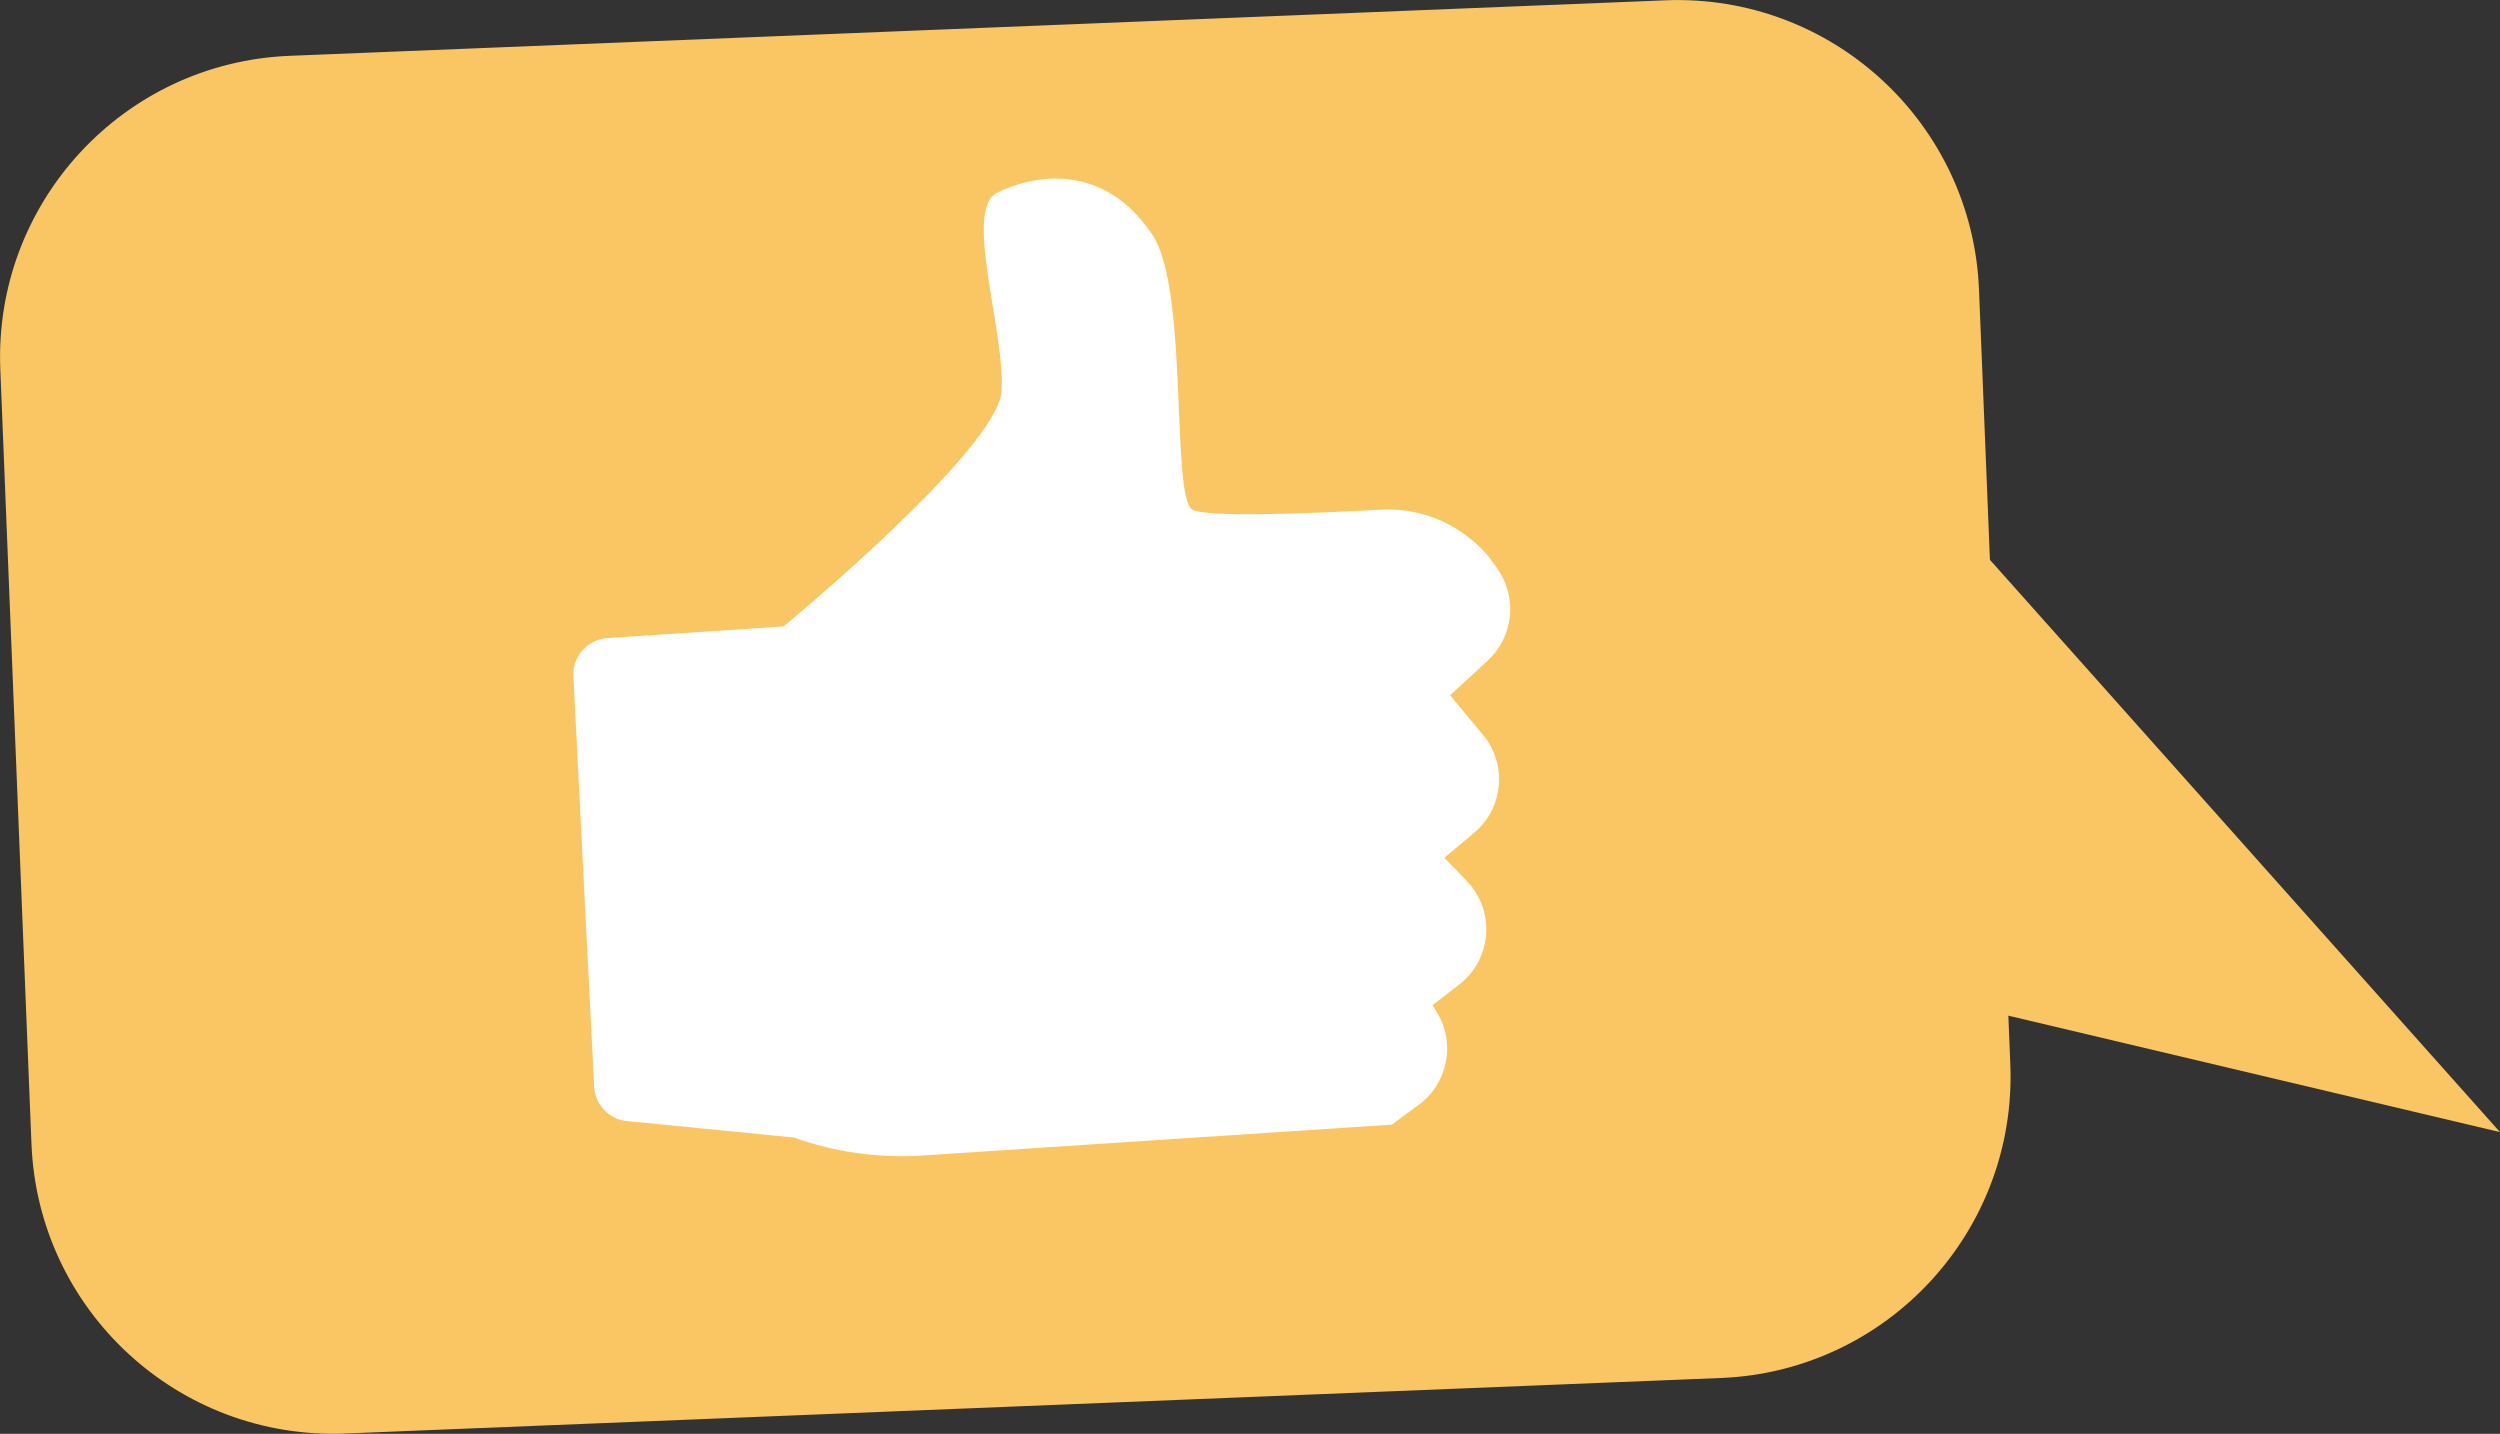
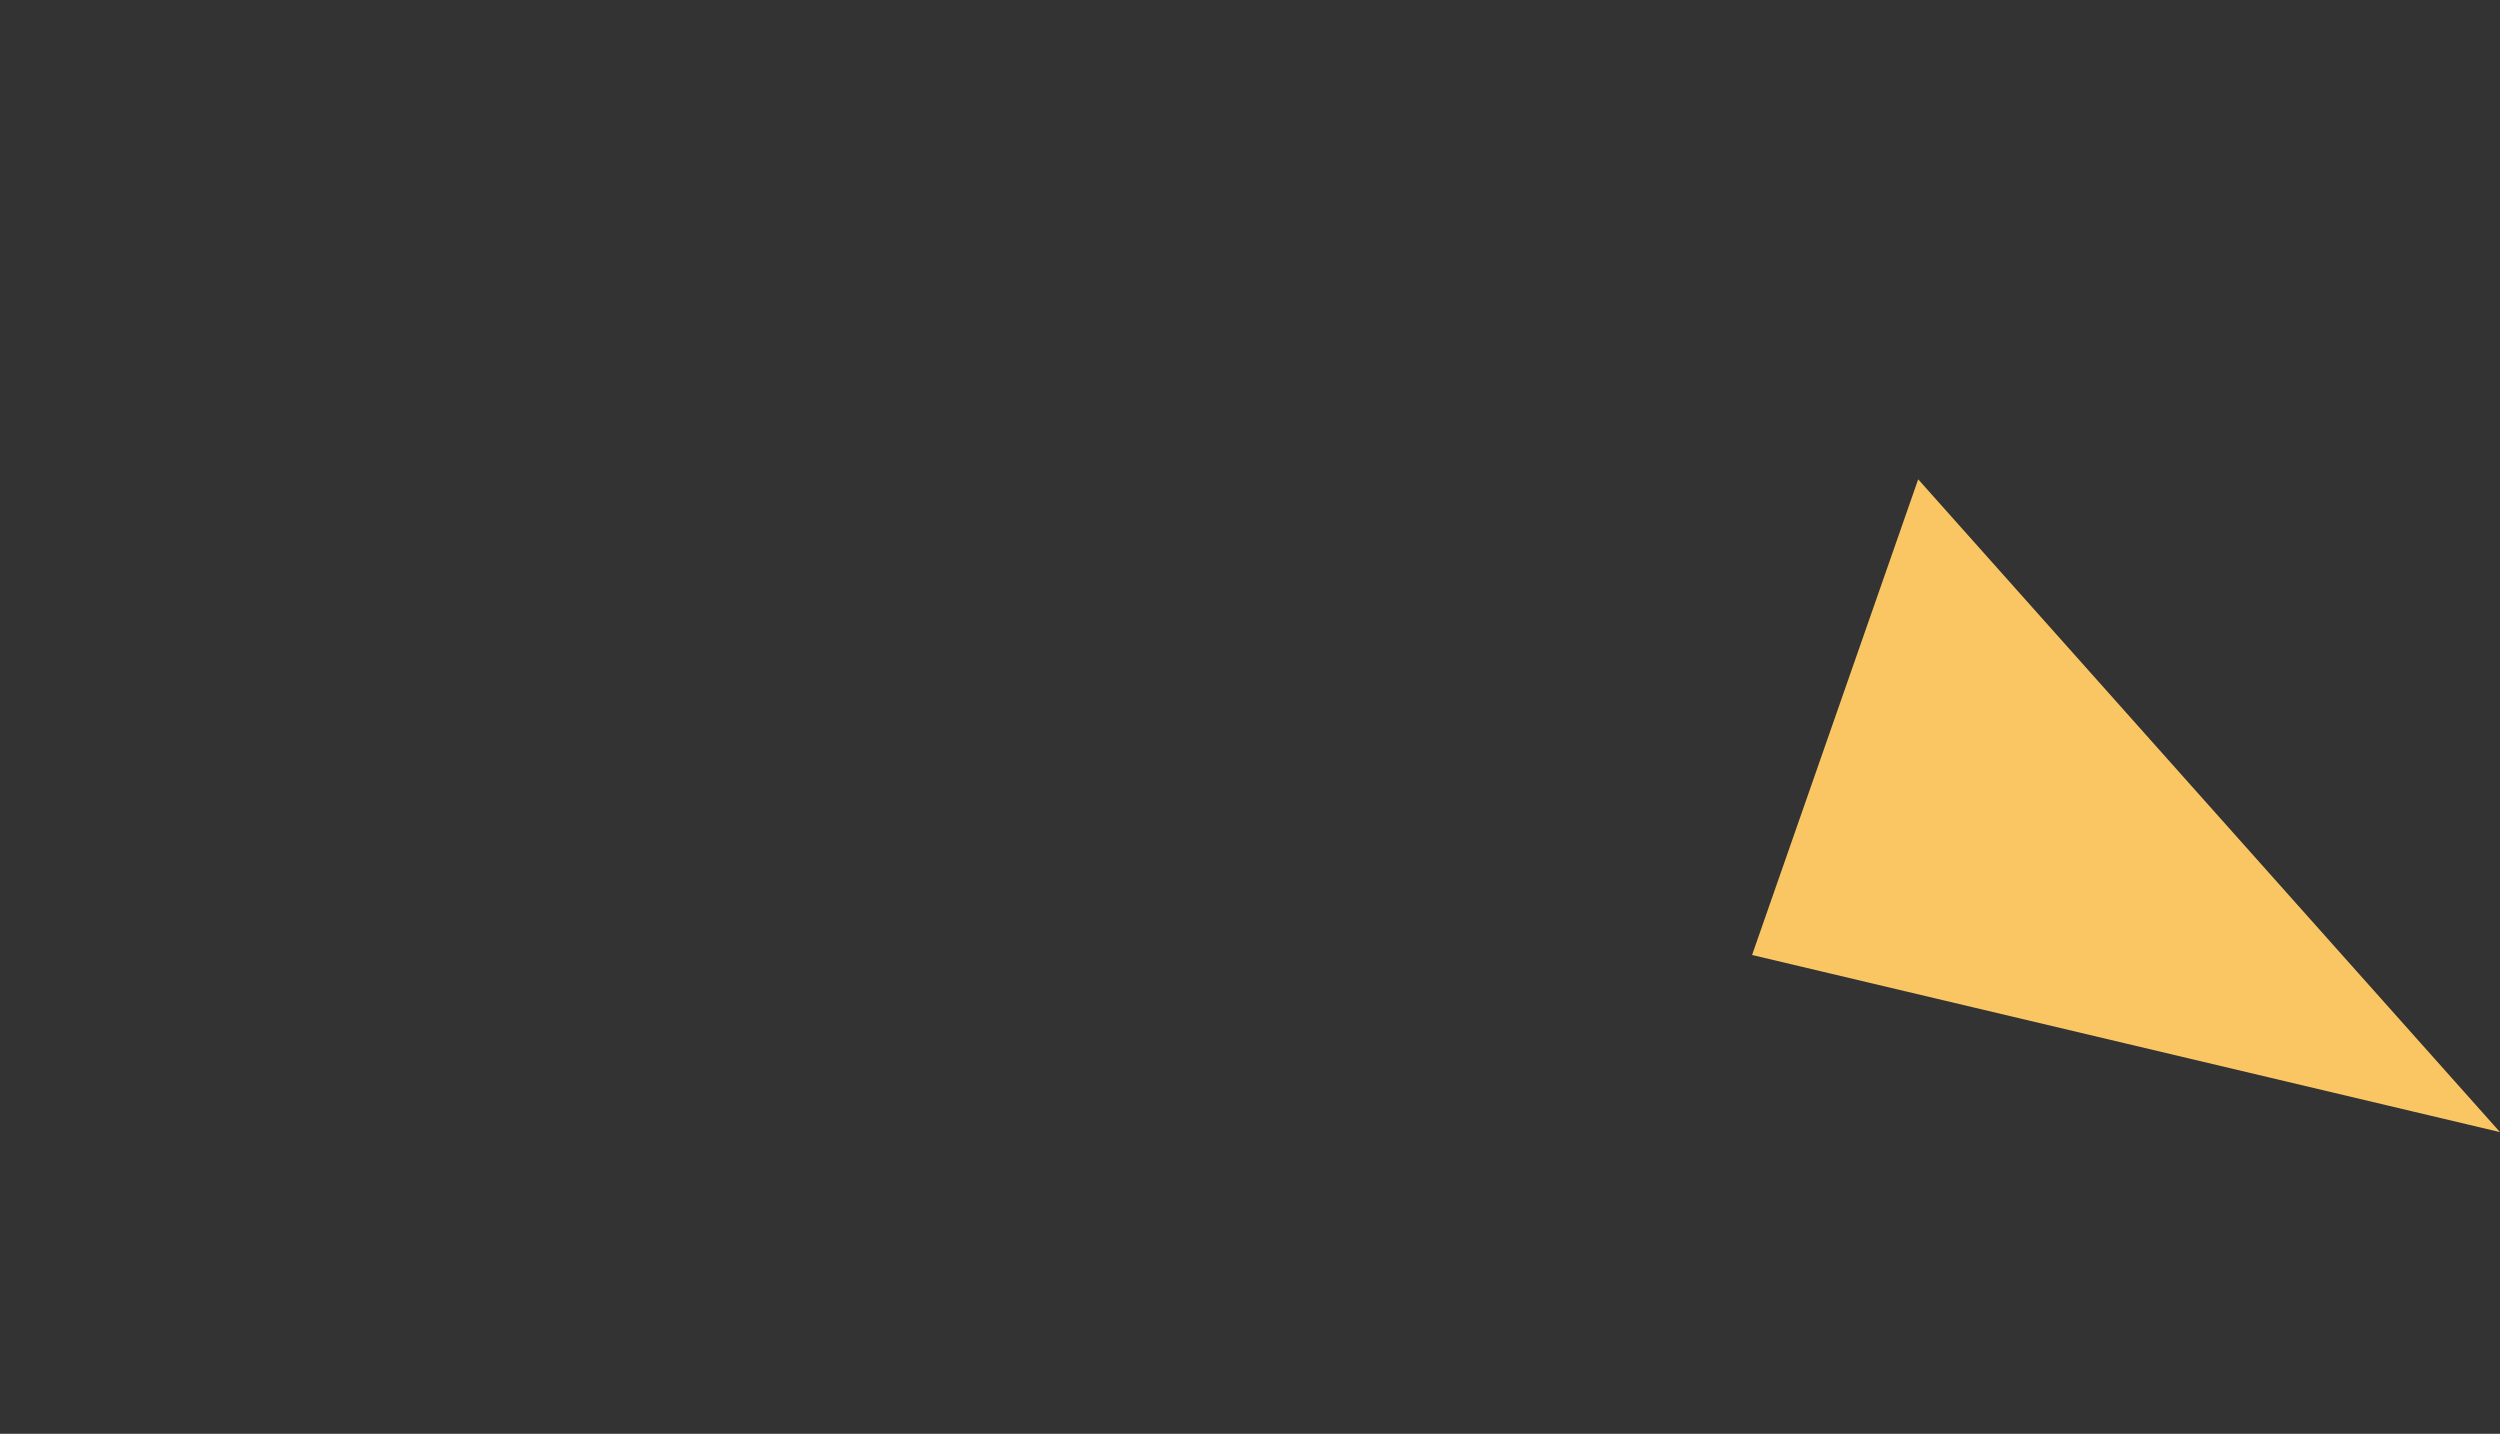
<svg xmlns="http://www.w3.org/2000/svg" id="_レイヤー_2" viewBox="0 0 161.23 92.47">
  <rect x="0" y="0" width="161.23" height="92.47" fill="#333333" stroke="none" />
  <defs>
    <style>.cls-1{fill:#fac663;stroke:#fac663;stroke-miterlimit:10;}.cls-2{fill:#fff;stroke-width:0px;}</style>
  </defs>
  <g id="Layer_1">
-     <path class="cls-1" d="M110.96,88.37l-88.72,3.58c-10.46.42-19.29-7.72-19.71-18.18L.52,23.81C.09,13.35,8.23,4.52,18.7,4.1L107.42.52c10.47-.42,19.29,7.72,19.71,18.18l2.02,49.96c.42,10.47-7.72,19.29-18.18,19.71Z" />
    <polygon class="cls-1" points="123.9 31.88 159.8 72.16 113.65 61.23 123.9 31.88" />
-     <path class="cls-2" d="M39.18,41.15l11.35-.75s13.8-11.37,14.06-15.17c.26-3.8-2.47-11.68-.3-12.79,2.17-1.11,6.84-2.13,10.05,2.73,2.33,3.53,1.17,16.87,2.55,17.69.86.52,7.4.27,12.17.01,3.14-.17,6.1,1.42,7.71,4.12h0c1.08,1.83.74,4.17-.82,5.61l-2.43,2.24,2.12,2.55c1.58,1.9,1.33,4.72-.56,6.31l-1.93,1.62,1.44,1.49c1.86,1.92,1.64,5.04-.48,6.68l-1.72,1.33.29.48c1.21,1.99.69,4.58-1.19,5.96l-1.73,1.27-30.23,1.99c-2.83.19-5.67-.21-8.35-1.16l-10.75-1.06c-1.16-.11-2.05-1.06-2.11-2.21l-1.34-26.48c-.06-1.28.91-2.37,2.19-2.46Z" />
  </g>
</svg>